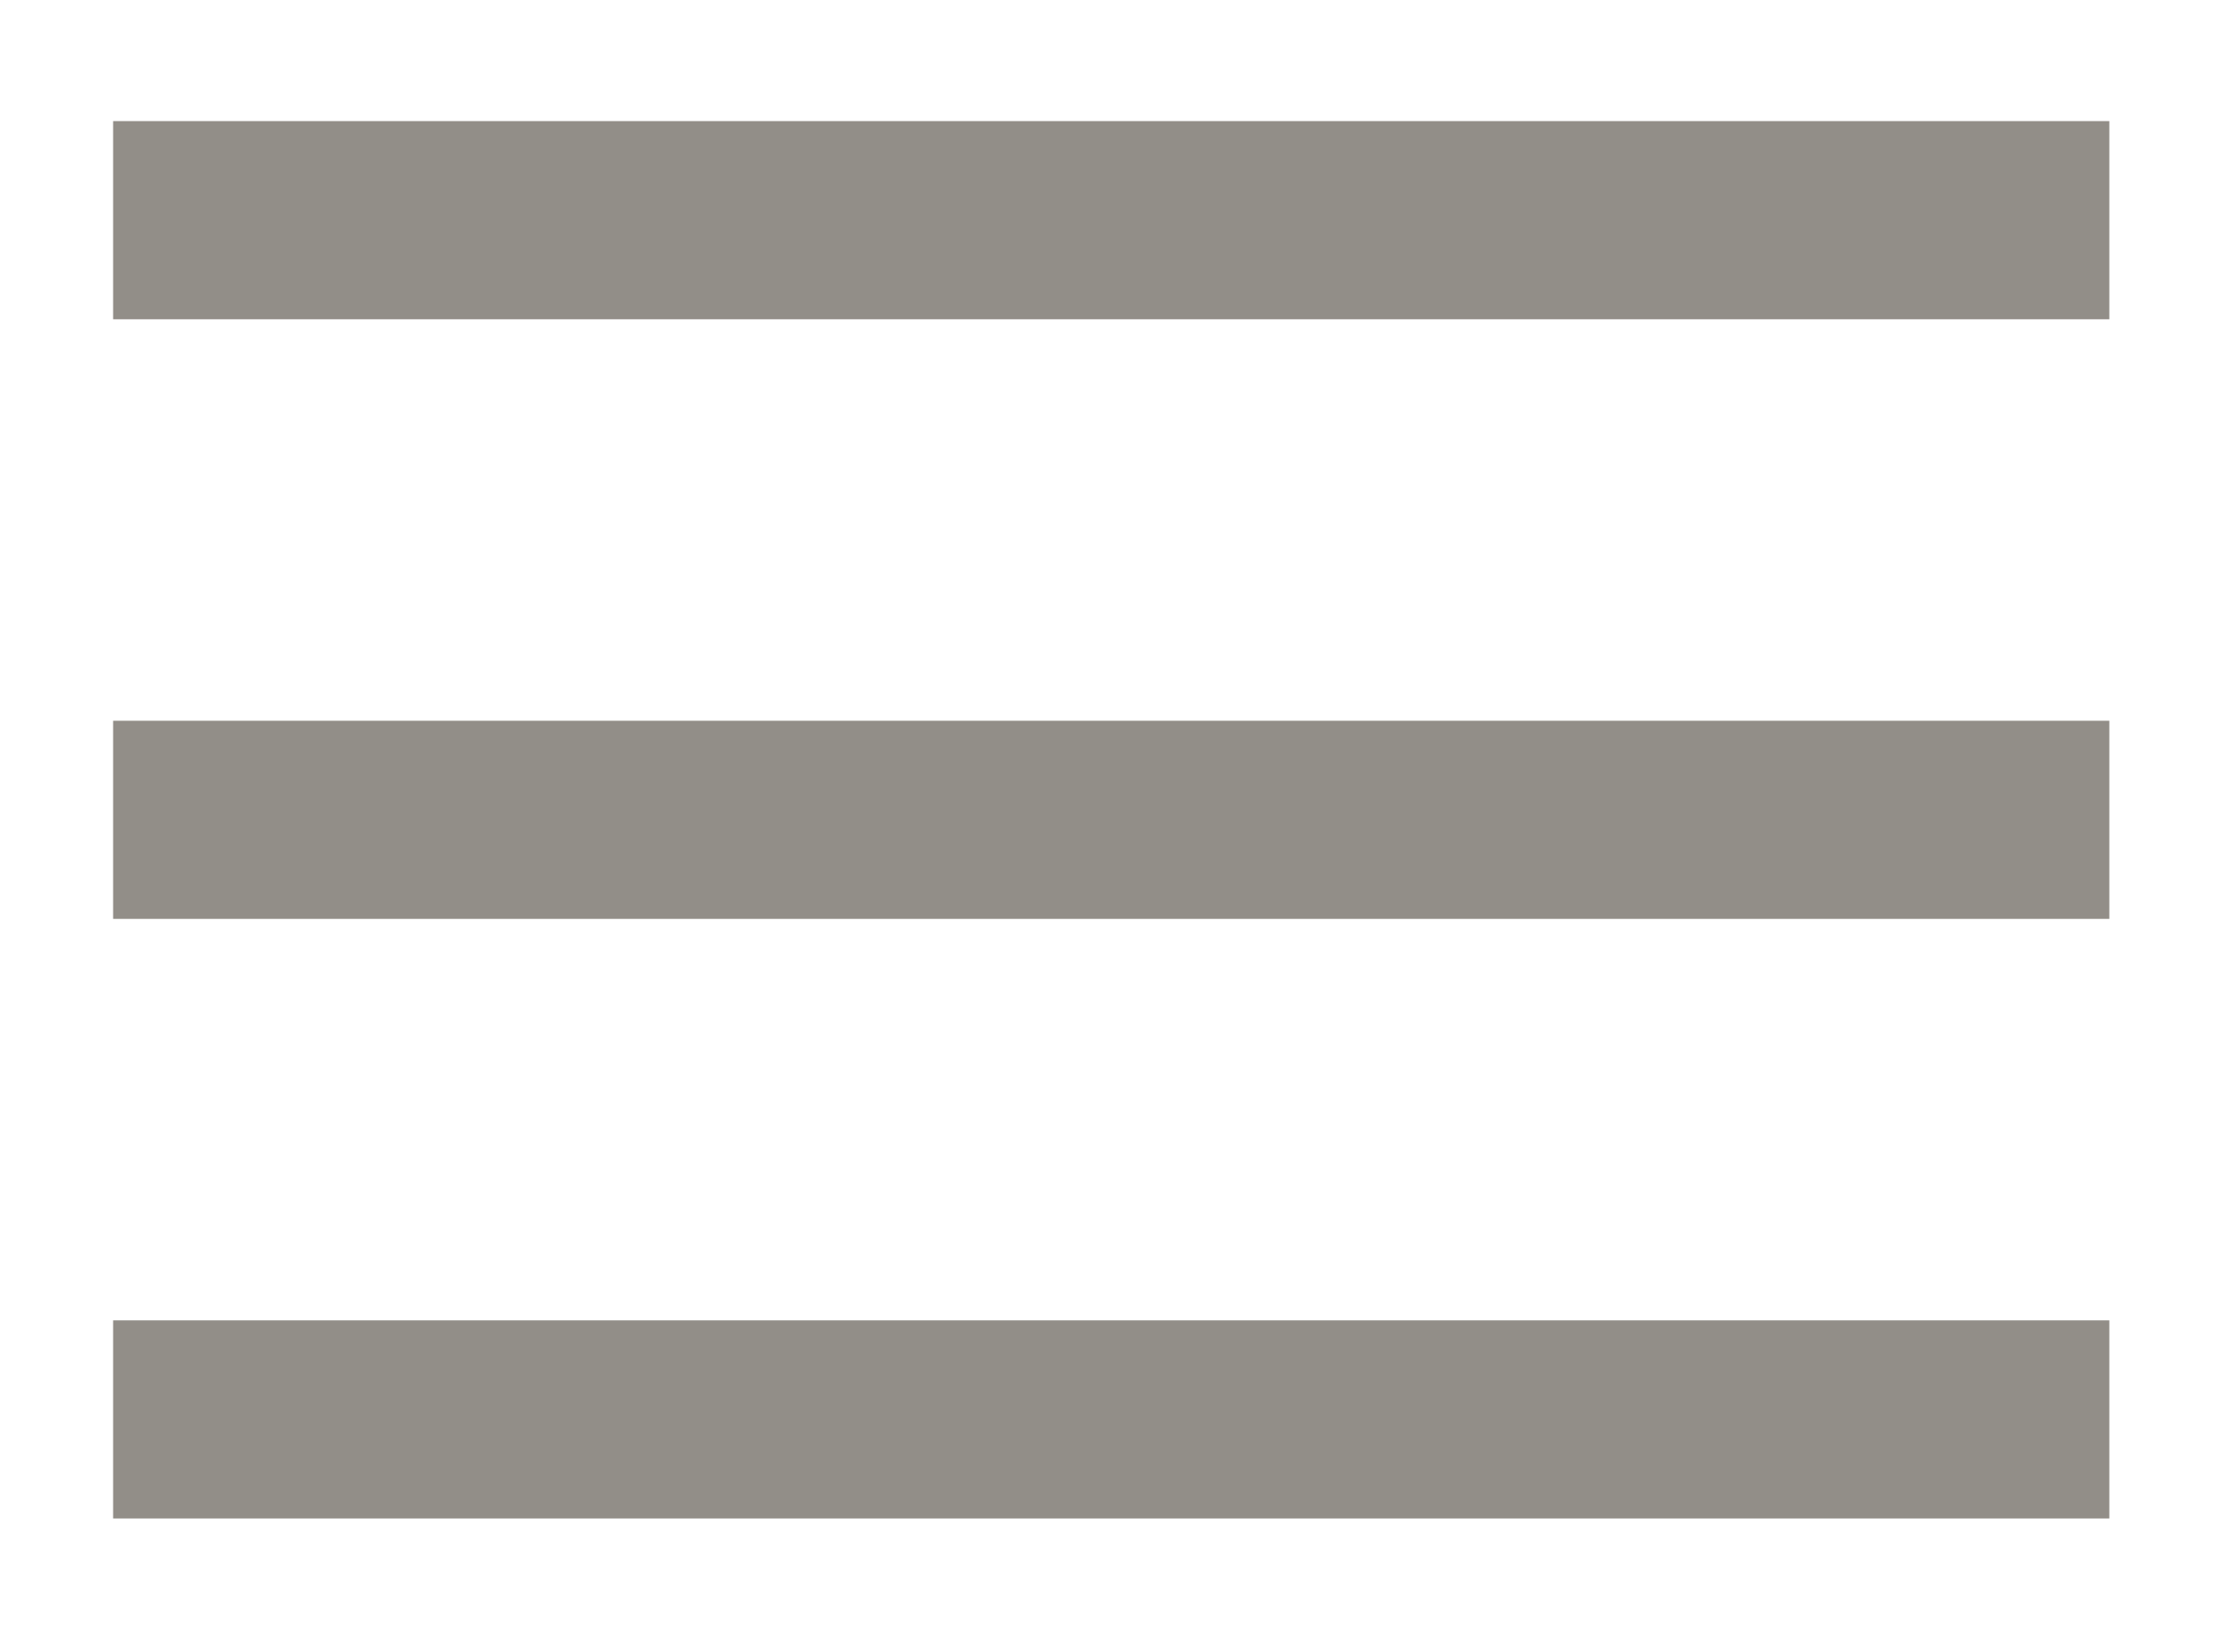
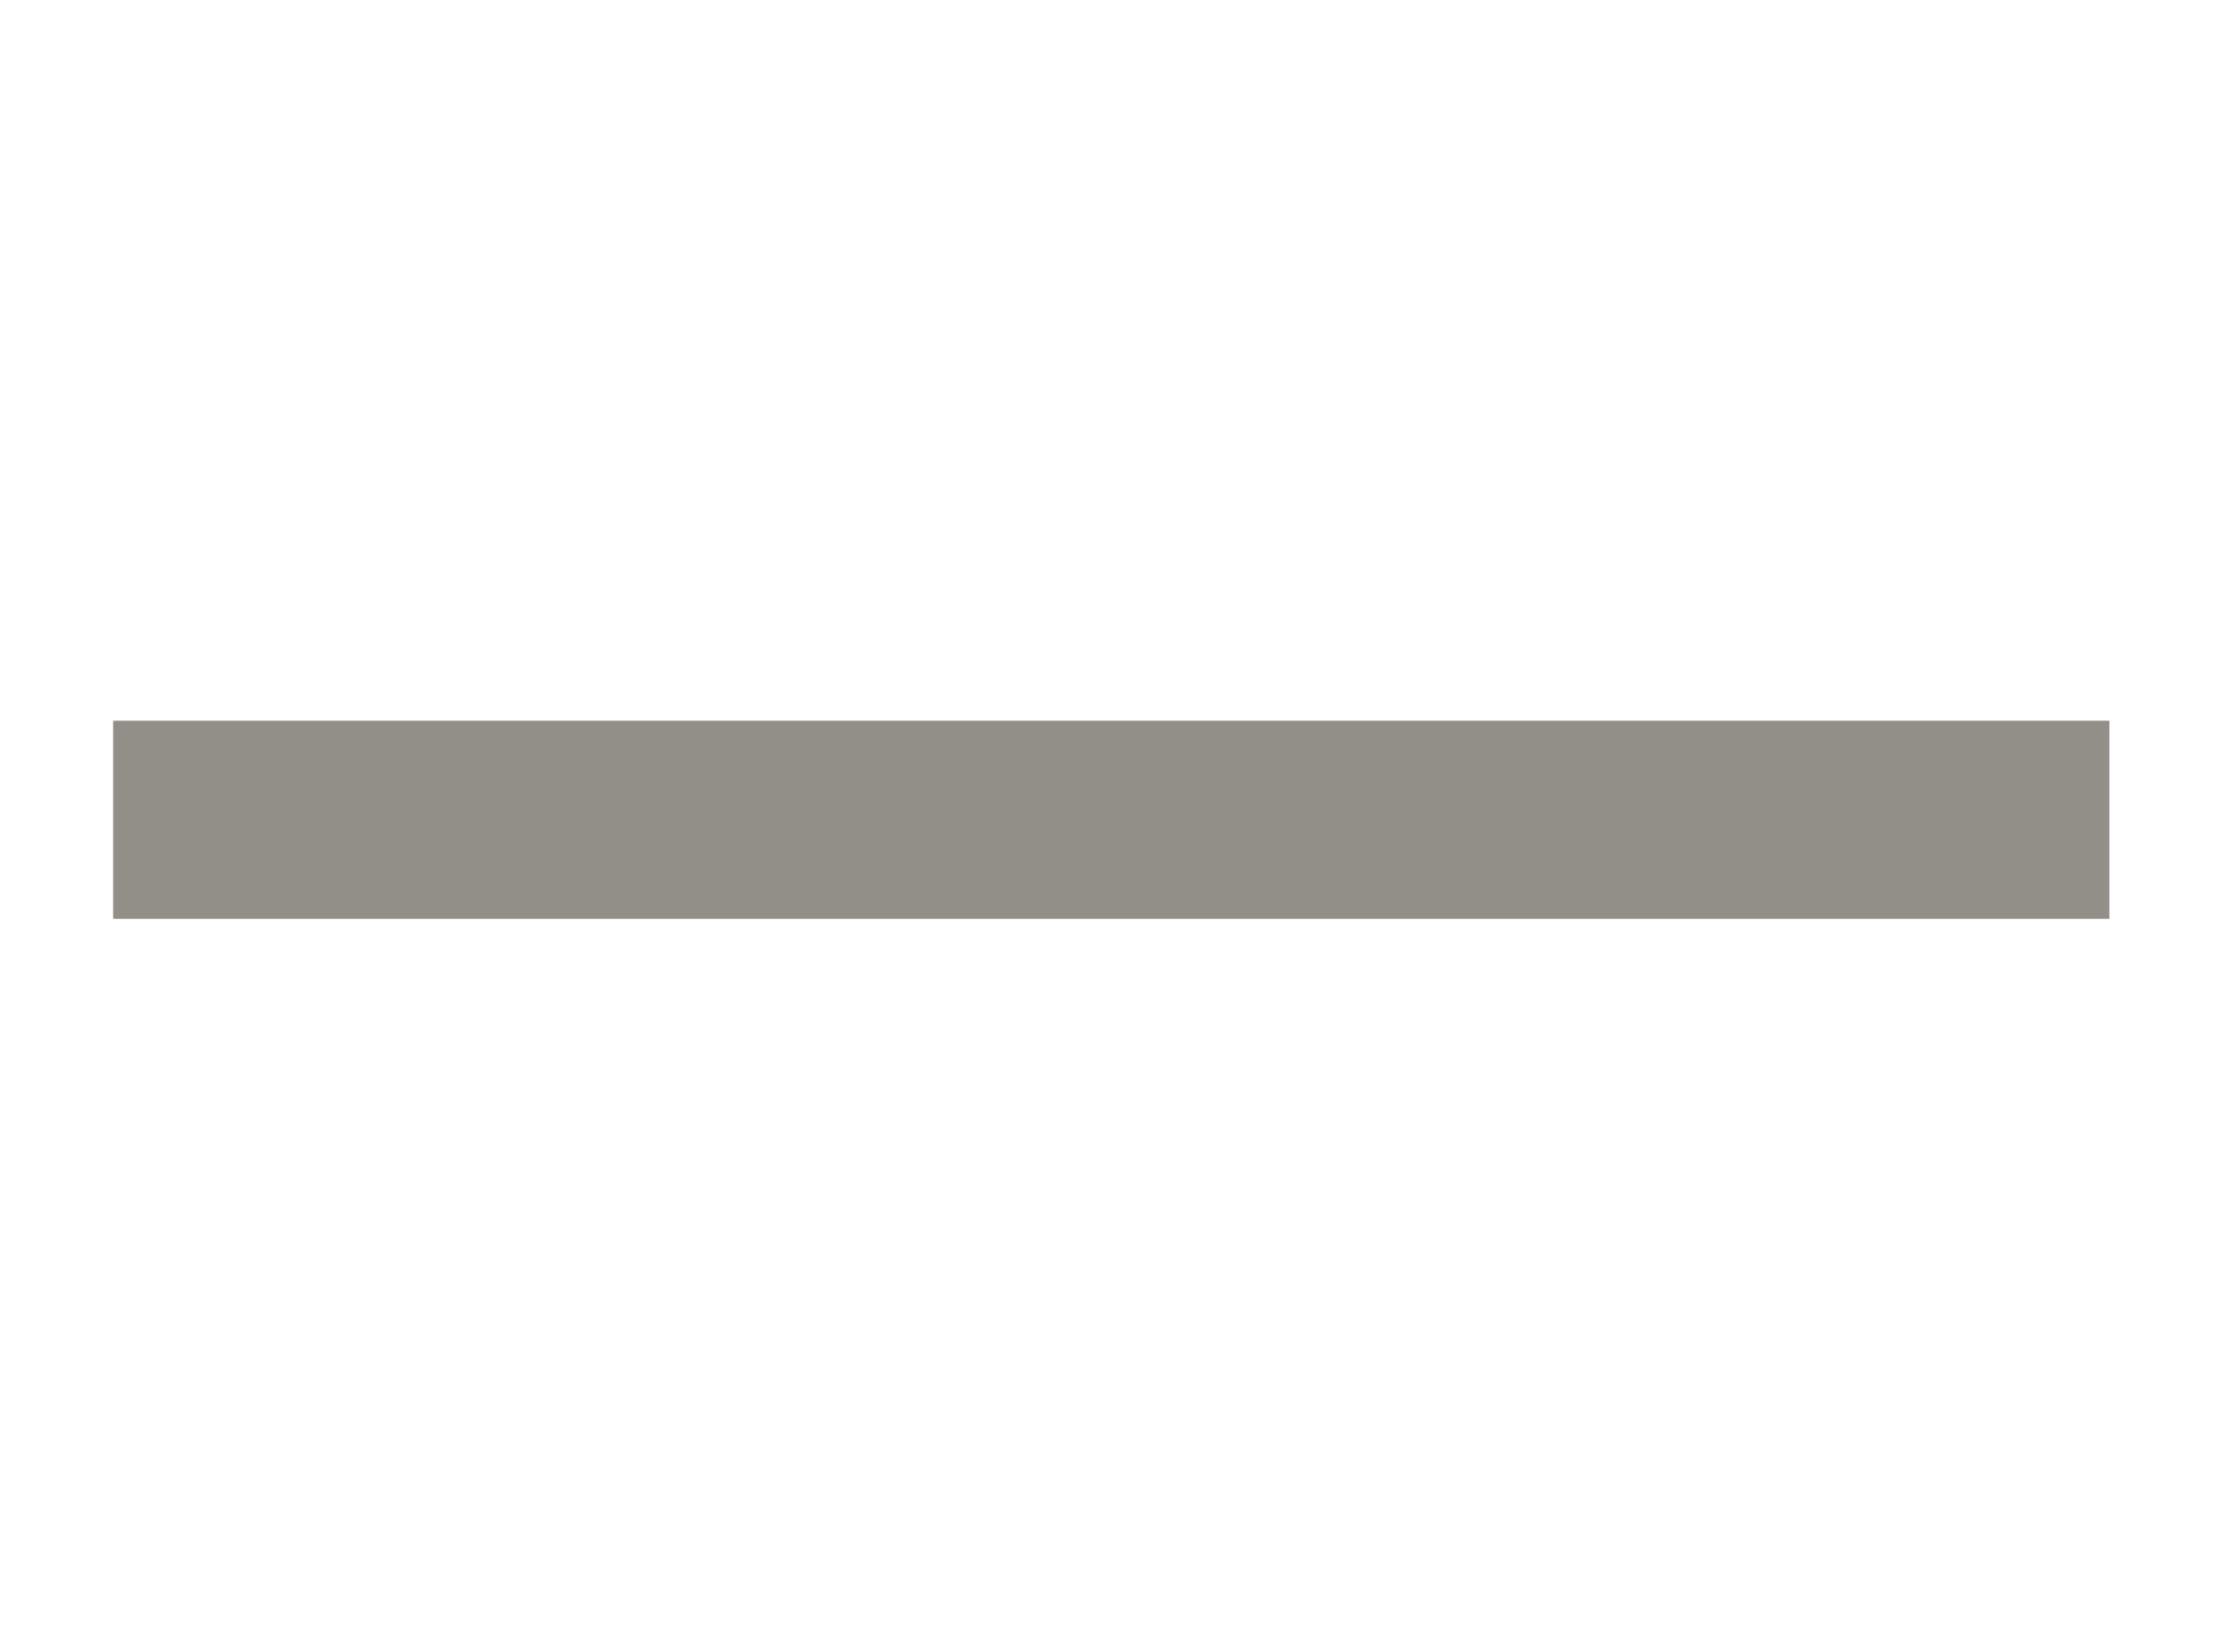
<svg xmlns="http://www.w3.org/2000/svg" width="66.666" height="49.646">
-   <rect x="3.4" y="3.64" fill="#928E88" width="60" height="5.956" />
  <rect x="3.4" y="21.663" fill="#928E88" width="60" height="5.955" />
-   <rect x="3.4" y="39.685" fill="#928E88" width="60" height="5.955" />
</svg>